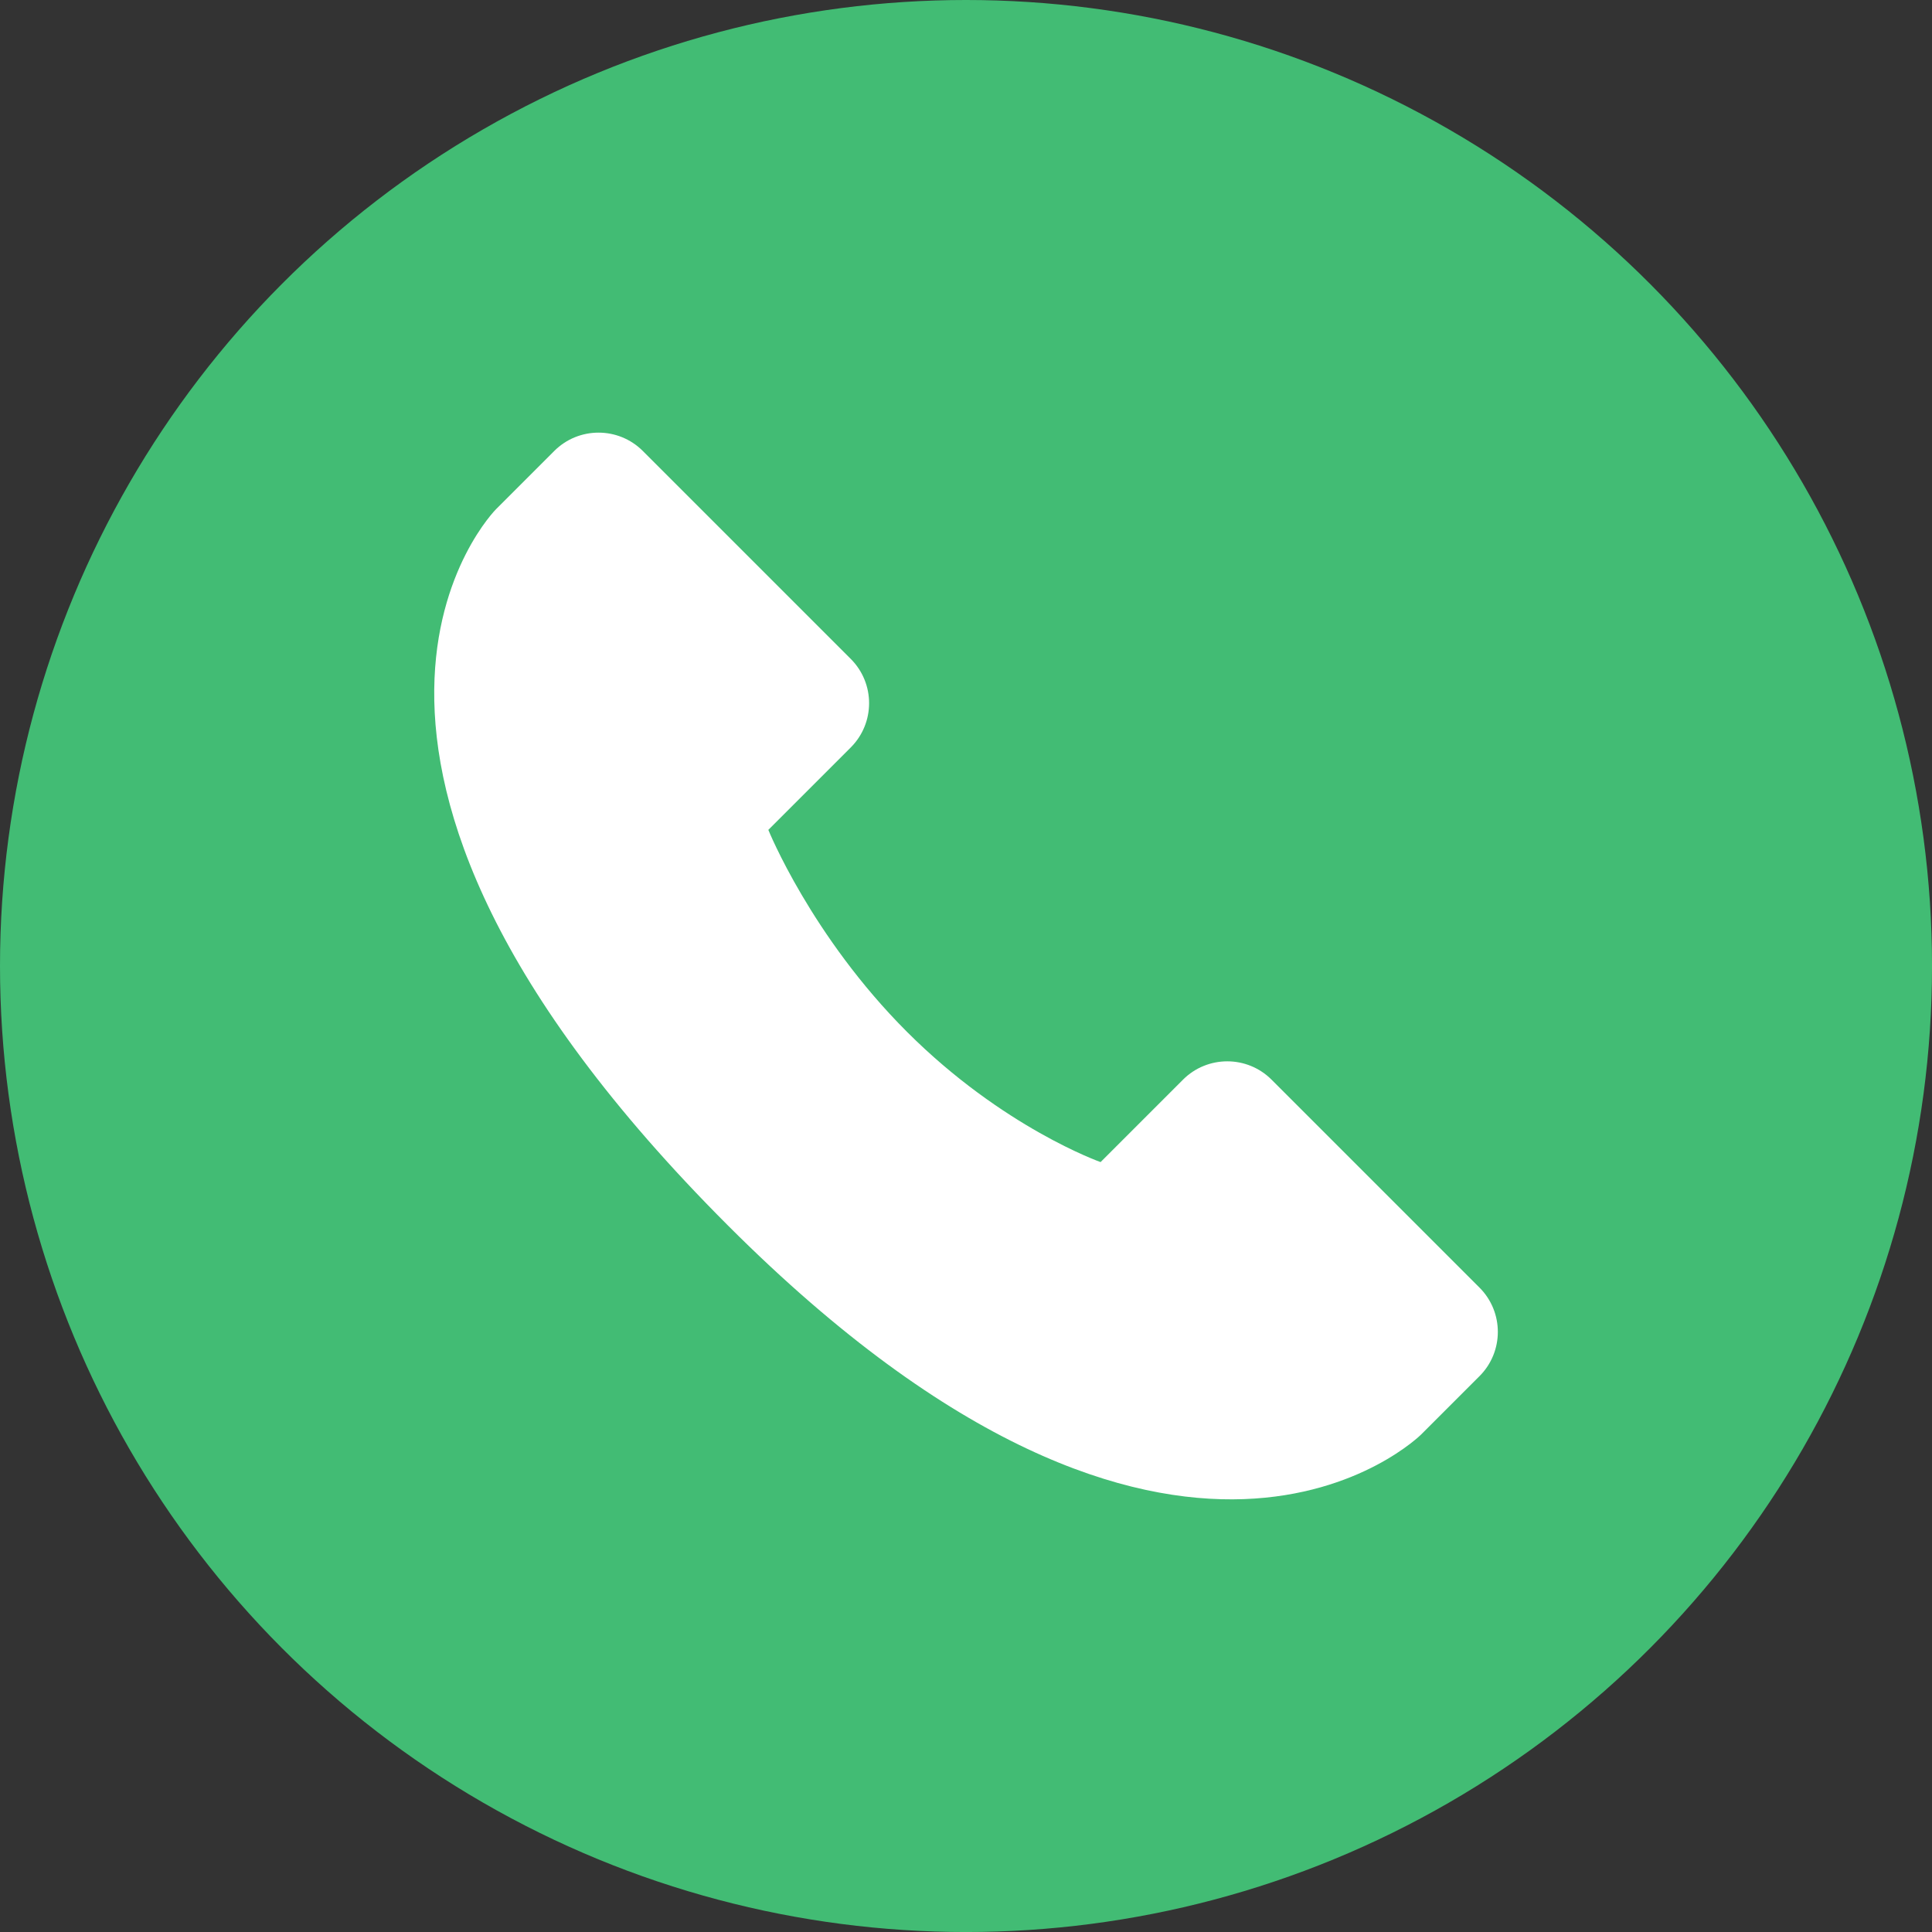
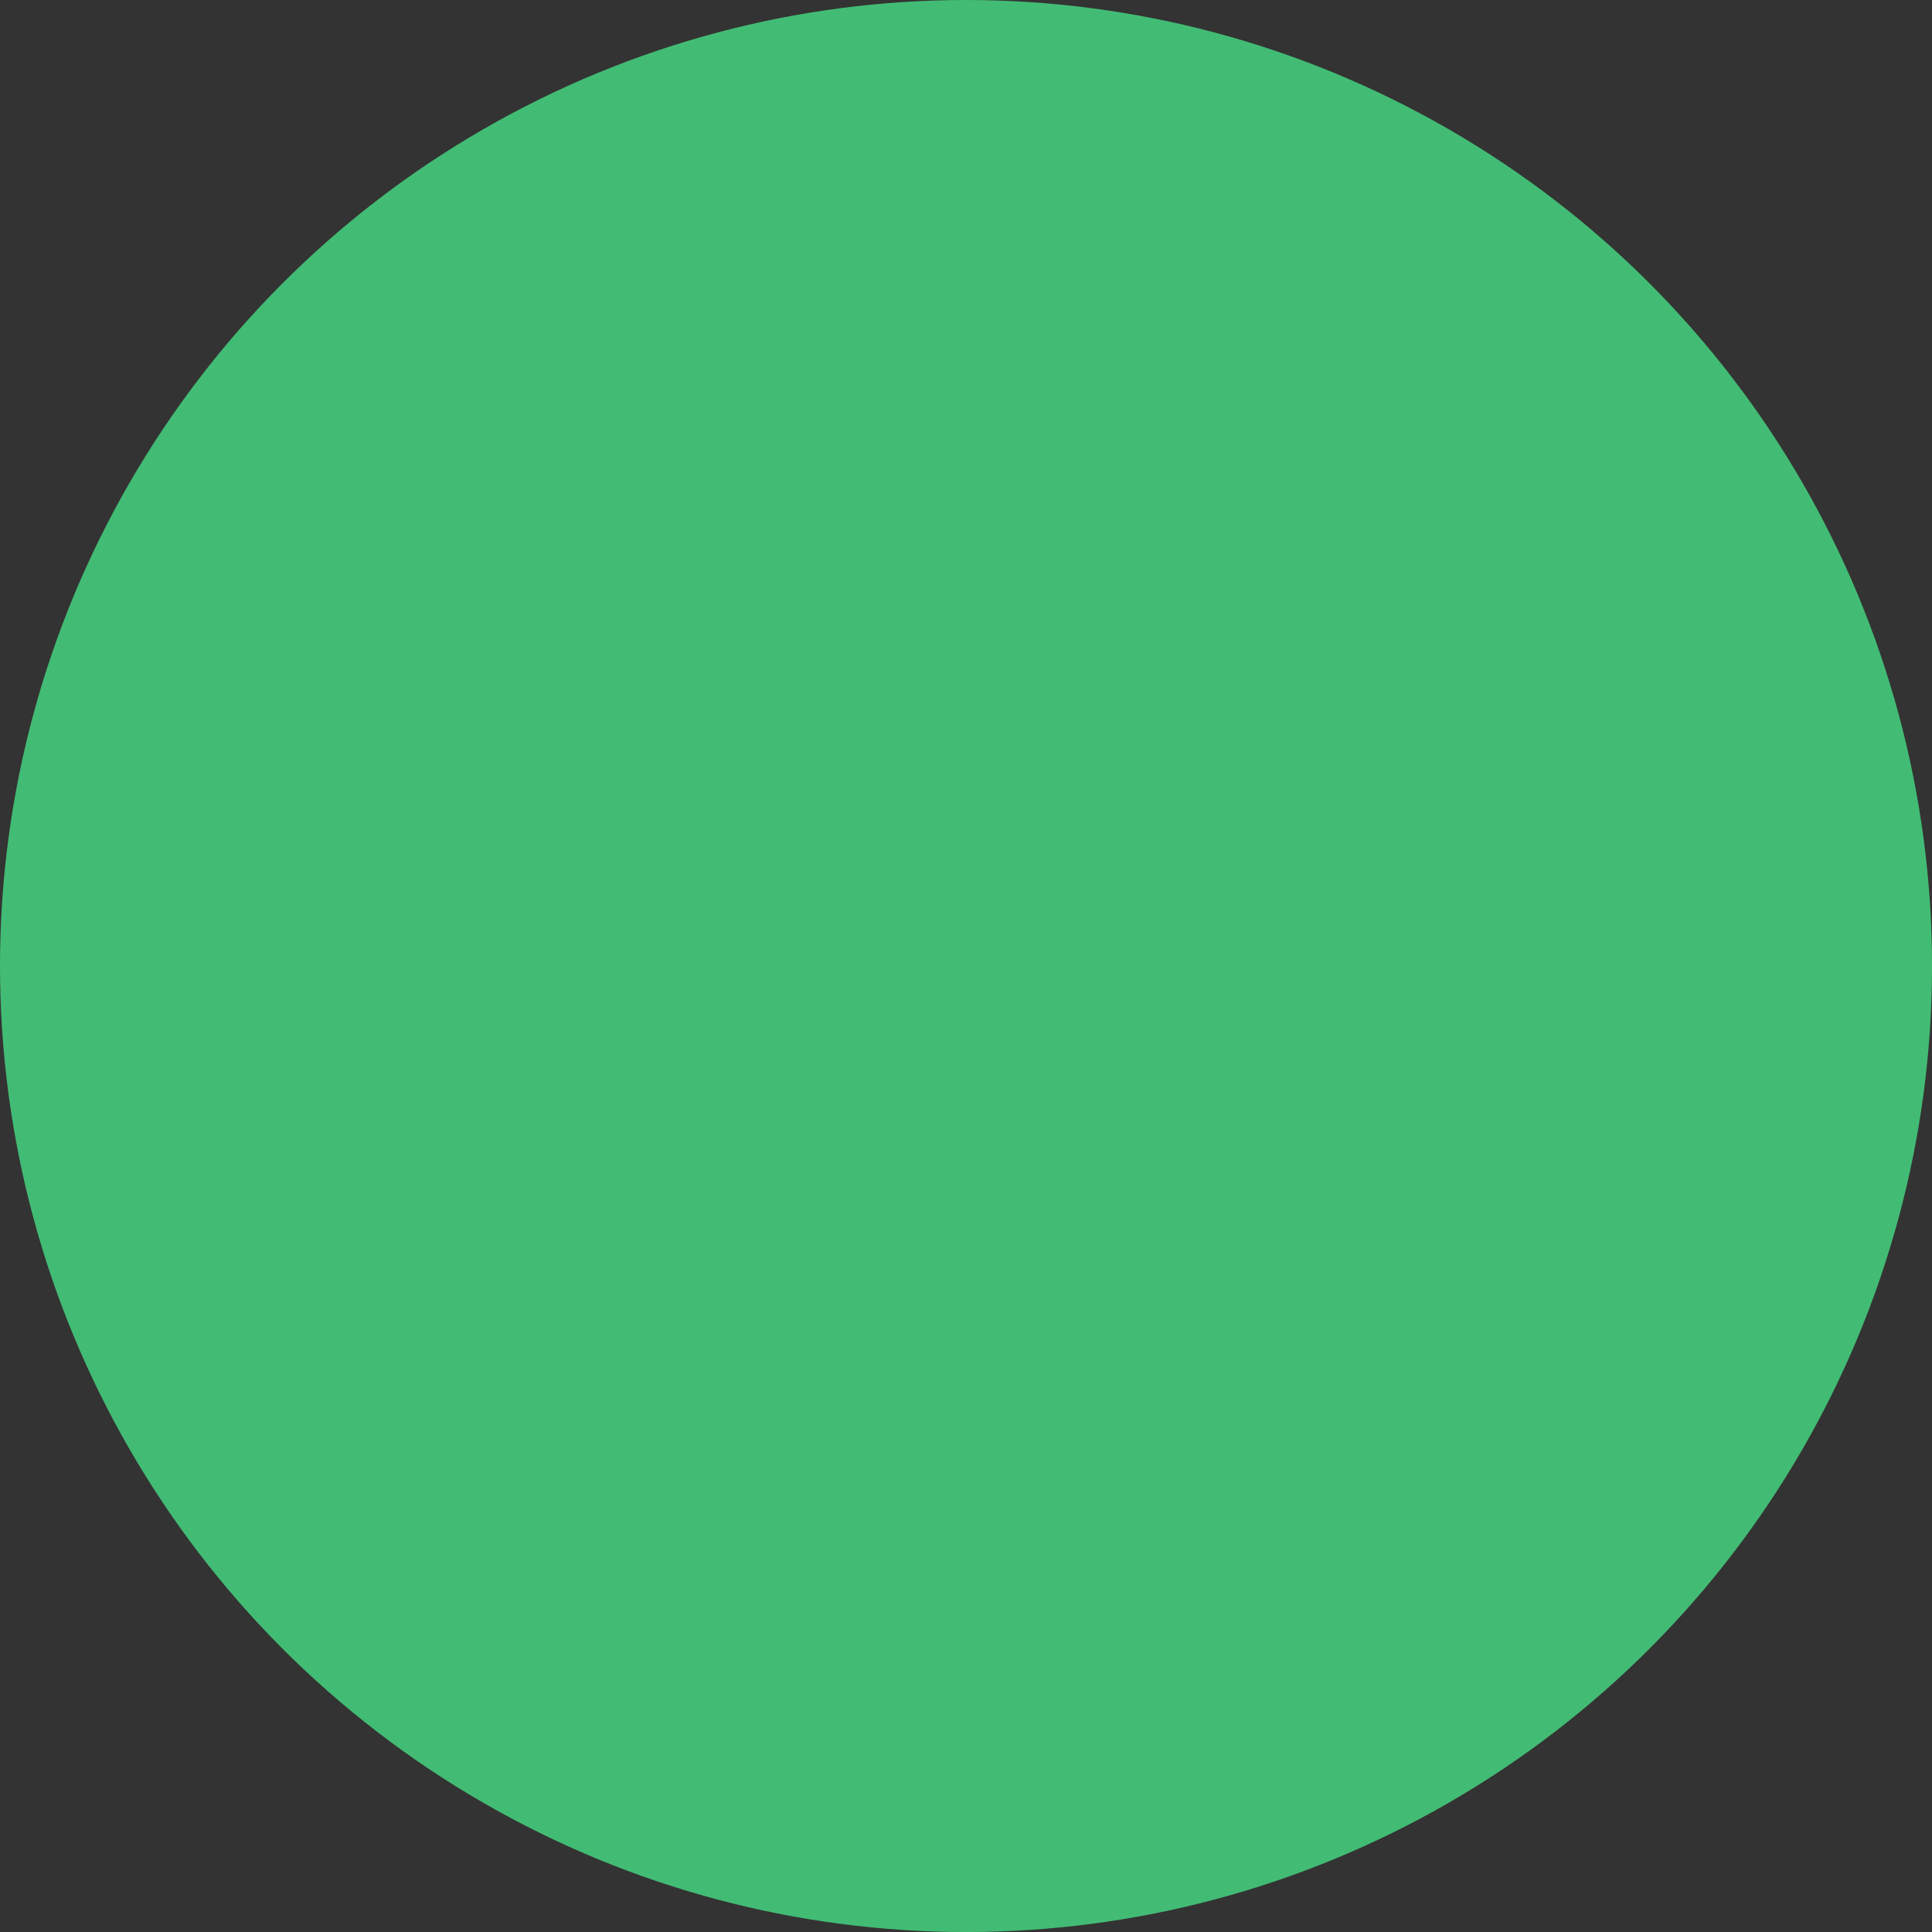
<svg xmlns="http://www.w3.org/2000/svg" id="Objects" viewBox="0 0 821.27 821.27">
  <rect x="0" y="0" width="821.27" height="821.27" fill="#333333" stroke="none" />
  <defs>
    <style> .cls-1 { fill: #42bc74; } .cls-2 { fill: #fff; } </style>
  </defs>
  <circle class="cls-1" cx="410.64" cy="410.64" r="410.64" />
-   <path class="cls-2" d="M628.9,585l-24.74,24.74s-102.96,102.96-294.63-88.71c-201.63-201.63-98.66-304.59-98.66-304.59l24.73-24.73c10.4-10.4,27.26-10.4,37.66,0l88.38,88.38c10.4,10.4,10.4,27.25,0,37.65l-35.03,35.03s18.19,45.12,58.94,85.86c40.75,40.75,82.29,55.36,82.29,55.36l35.03-35.03c10.4-10.4,27.26-10.4,37.66,0l88.38,88.38c10.4,10.4,10.4,27.25,0,37.65Z" />
</svg>